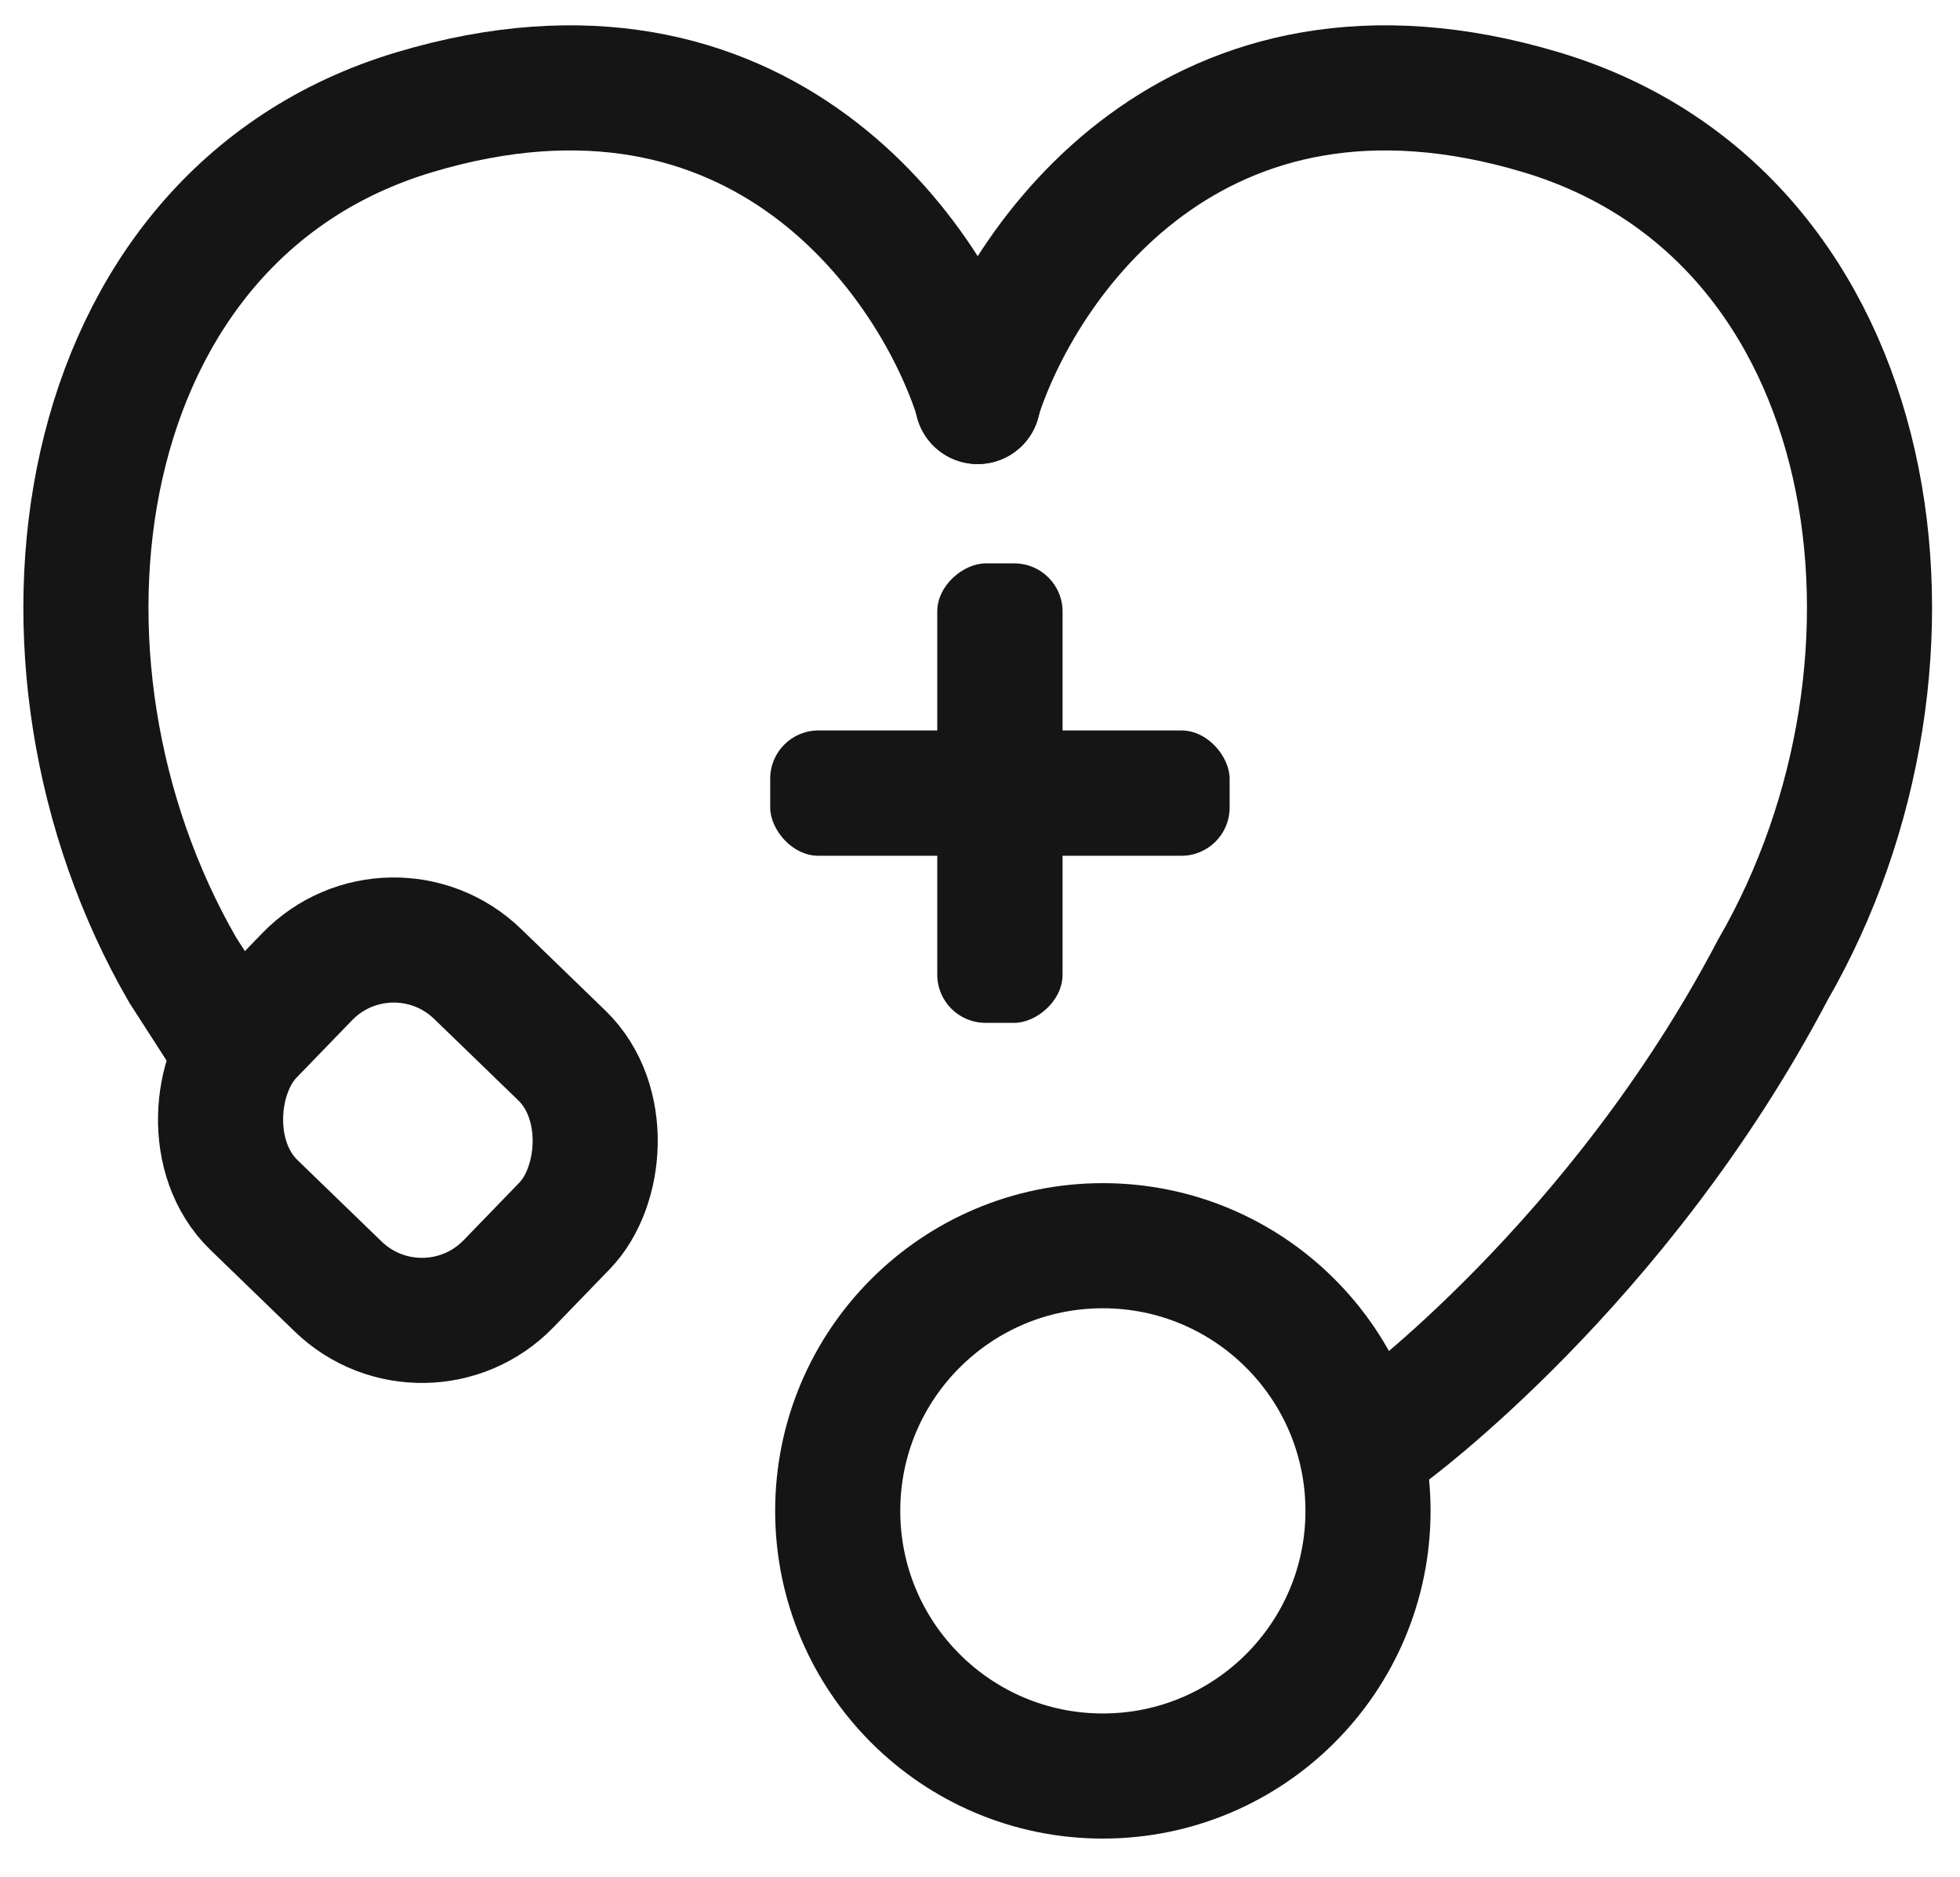
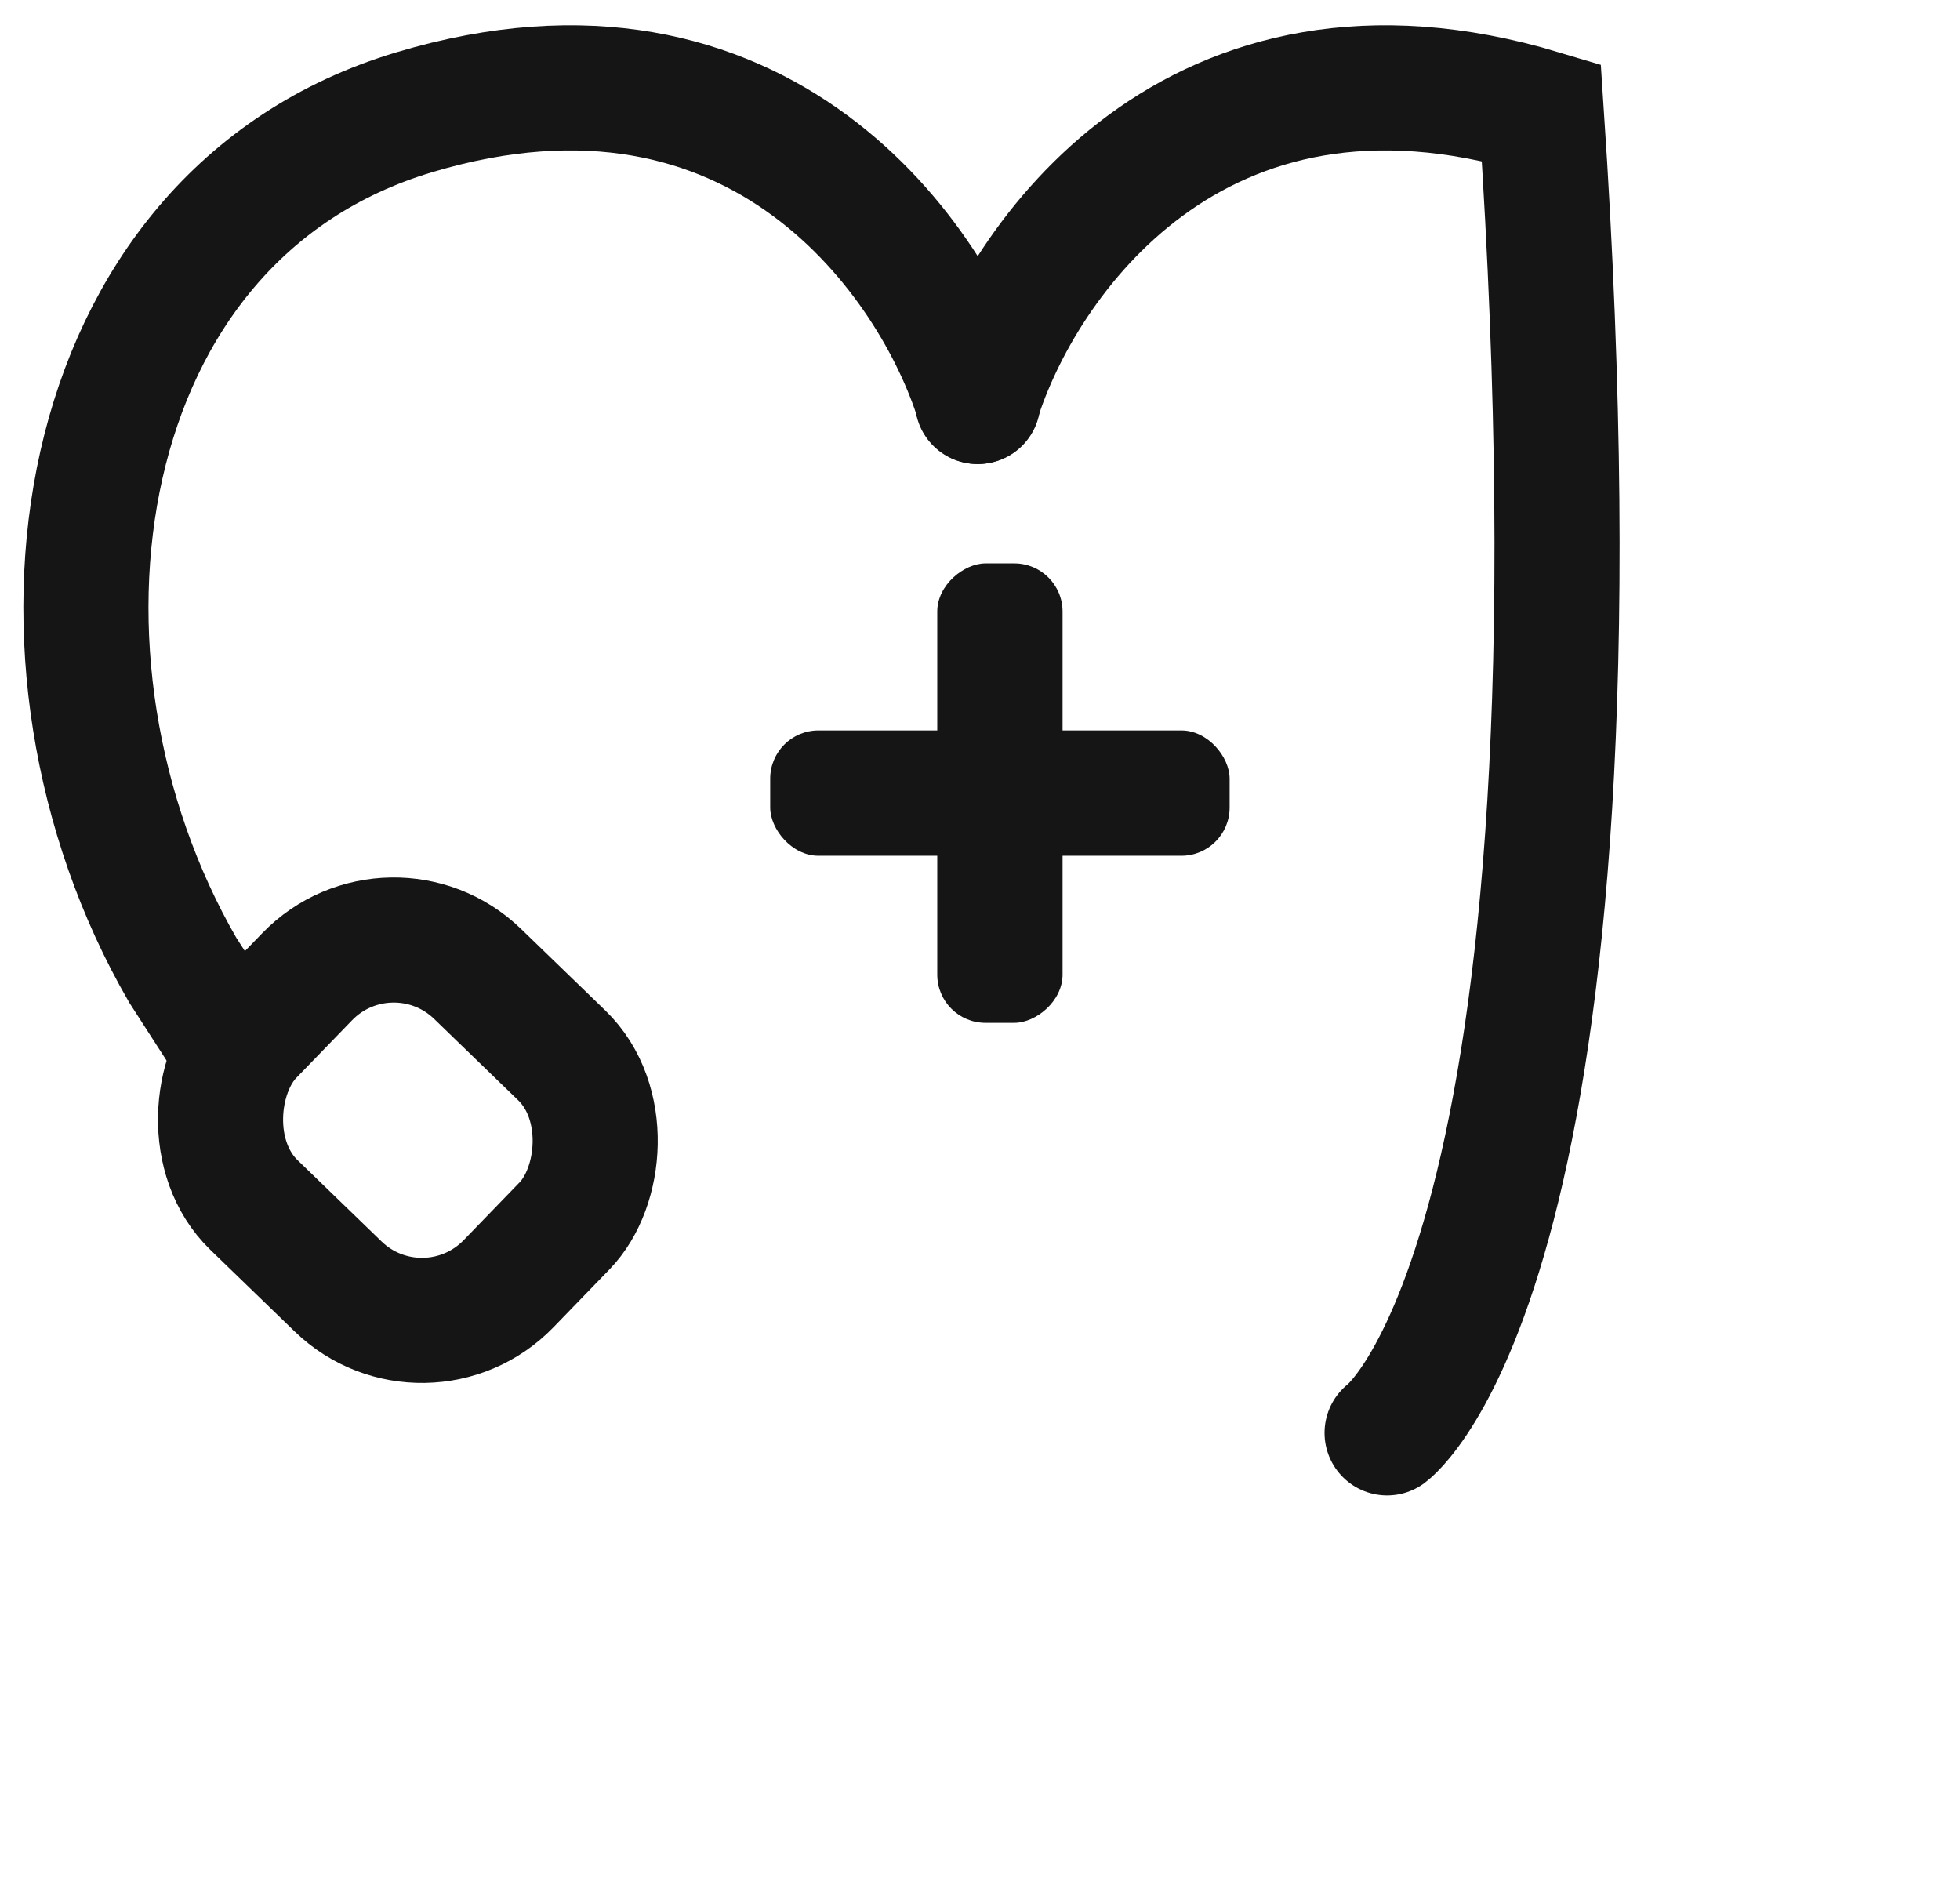
<svg xmlns="http://www.w3.org/2000/svg" width="47" height="45" viewBox="0 0 47 45" fill="none">
-   <circle cx="26.446" cy="36.228" r="6.358" stroke="#151515" stroke-width="3" />
  <rect x="9.376" y="21.343" width="8.59" height="7.711" rx="2.891" transform="rotate(44.066 9.376 21.343)" stroke="#151515" stroke-width="3" />
  <rect x="18.469" y="17.515" width="11.017" height="3.005" rx="1.156" fill="#151515" />
  <rect x="25.48" y="13.509" width="11.017" height="3.005" rx="1.156" transform="rotate(90 25.48 13.509)" fill="#151515" />
-   <path d="M23.439 9.627C24.48 6.276 28.64 0.197 36.96 2.693C45.281 5.189 46.783 15.867 42.508 23.263C38.809 30.313 33.262 34.358 33.262 34.358" stroke="#151515" stroke-width="3" stroke-linecap="round" />
+   <path d="M23.439 9.627C24.48 6.276 28.64 0.197 36.96 2.693C38.809 30.313 33.262 34.358 33.262 34.358" stroke="#151515" stroke-width="3" stroke-linecap="round" />
  <path d="M23.451 9.627C22.411 6.276 18.251 0.197 9.93 2.693C1.61 5.189 0.107 15.867 4.383 23.263L5.643 25.22" stroke="#151515" stroke-width="3" stroke-linecap="round" />
</svg>